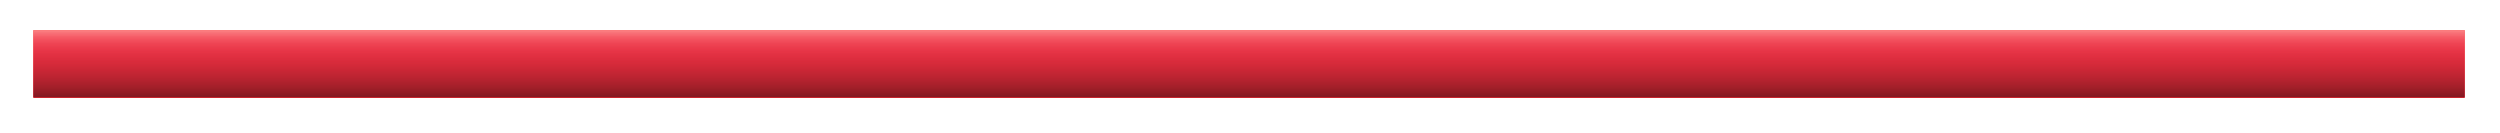
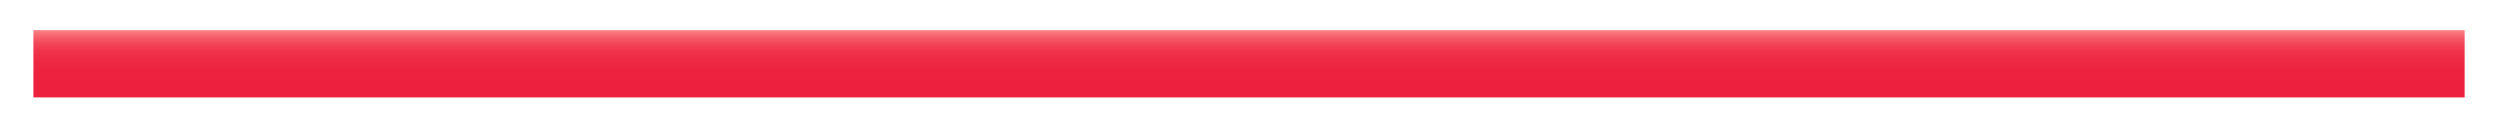
<svg xmlns="http://www.w3.org/2000/svg" id="b45df399-ab05-403a-bc42-5421787ab30d" data-name="Layer 1" viewBox="0 0 3601.857 191.974">
  <defs>
    <style>.b07d1200-142c-40f7-a6f6-6e53b097a17d{fill:#ff2c2c;}.a9fe9525-d970-416f-ae0c-40da7faeee01{fill:url(#e14589c9-a734-4e35-b88d-9fa36e142cf0);}.f8c035de-fd2f-4442-83a4-26e2beca3358{fill:url(#bebc5096-42a5-48ec-b77a-84ba23a0065b);}</style>
    <linearGradient id="e14589c9-a734-4e35-b88d-9fa36e142cf0" x1="1799.522" y1="41.736" x2="1799.522" y2="152.6" gradientUnits="userSpaceOnUse">
      <stop offset="0" stop-color="#fc8d8d" />
      <stop offset="0.047" stop-color="#f9767c" />
      <stop offset="0.115" stop-color="#f55b69" />
      <stop offset="0.194" stop-color="#f24558" />
      <stop offset="0.285" stop-color="#f0344c" />
      <stop offset="0.399" stop-color="#ee2943" />
      <stop offset="0.558" stop-color="#ed223e" />
      <stop offset="1" stop-color="#ed203d" />
    </linearGradient>
    <linearGradient id="bebc5096-42a5-48ec-b77a-84ba23a0065b" x1="1799.522" y1="41.736" x2="1799.522" y2="152.6" gradientUnits="userSpaceOnUse">
      <stop offset="0" stop-color="#fc4747" stop-opacity="0" />
      <stop offset="0.764" stop-color="#881e23" stop-opacity="0.757" />
      <stop offset="1" stop-color="#631118" />
    </linearGradient>
  </defs>
-   <rect class="b07d1200-142c-40f7-a6f6-6e53b097a17d" x="48.122" y="43.398" width="3502.8" height="97.728" />
  <rect class="a9fe9525-d970-416f-ae0c-40da7faeee01" x="48.122" y="43.398" width="3502.8" height="96.951" />
-   <rect class="f8c035de-fd2f-4442-83a4-26e2beca3358" x="48.122" y="43.398" width="3502.8" height="96.951" />
</svg>